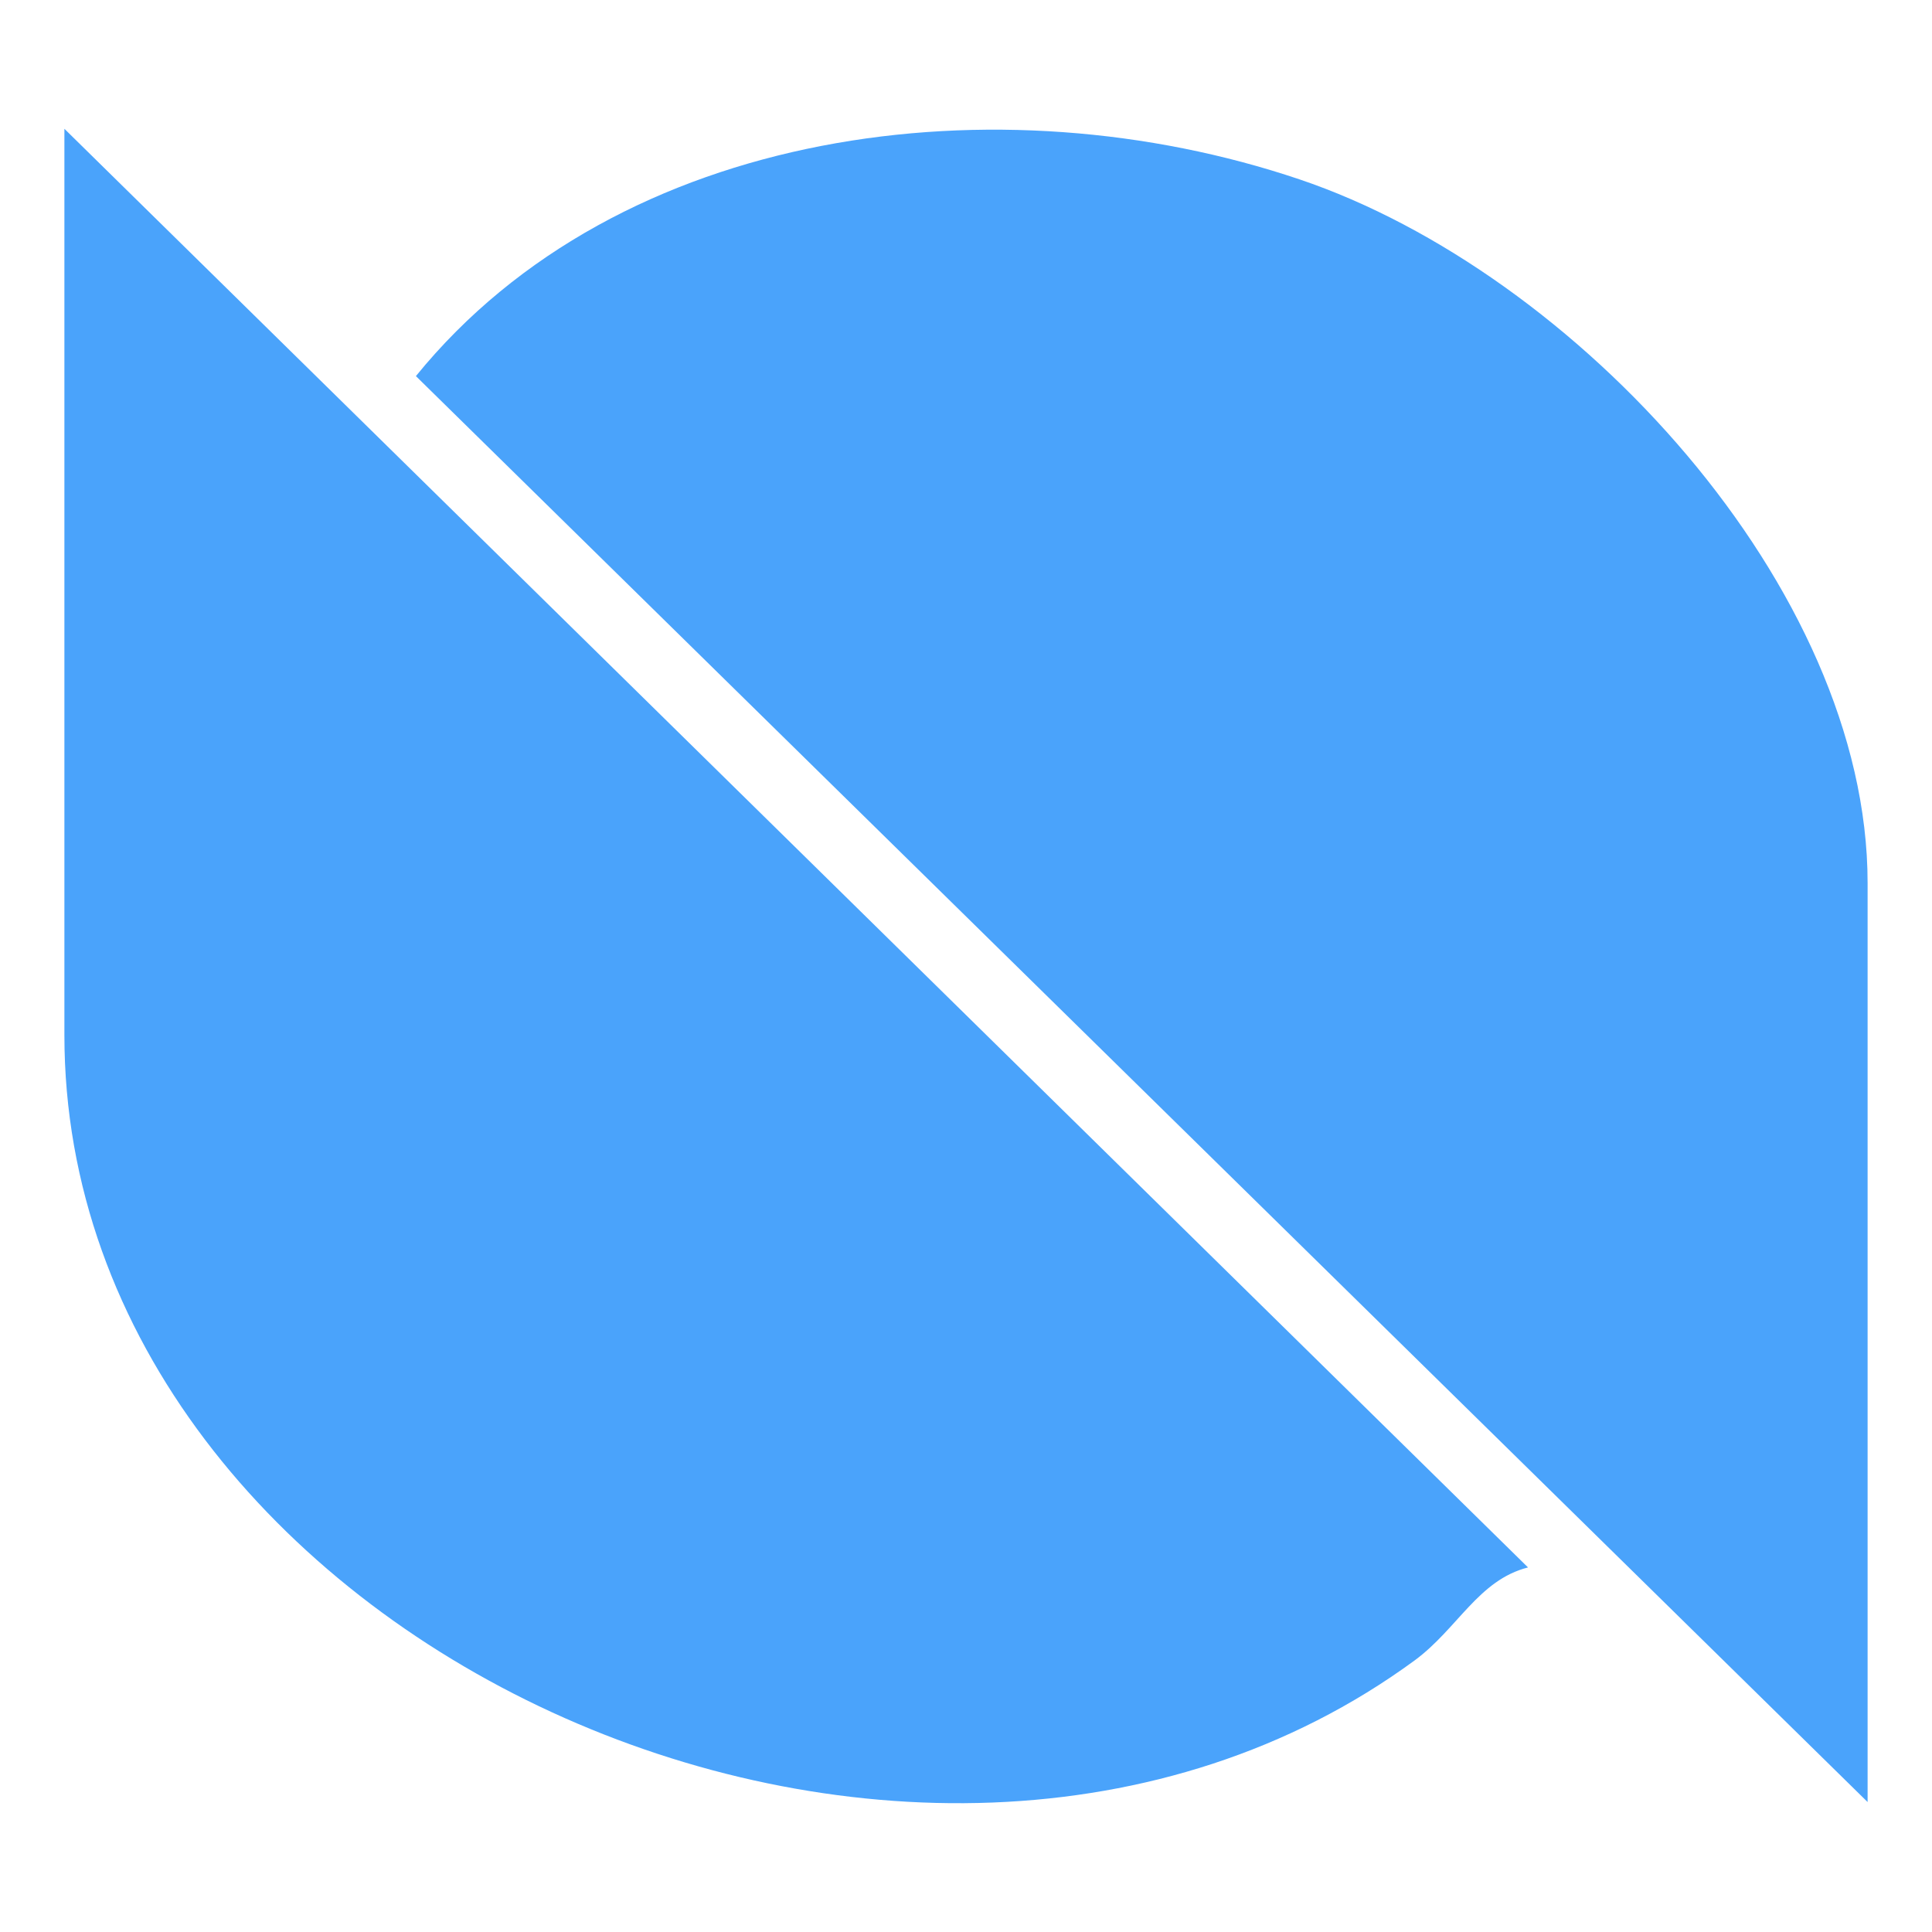
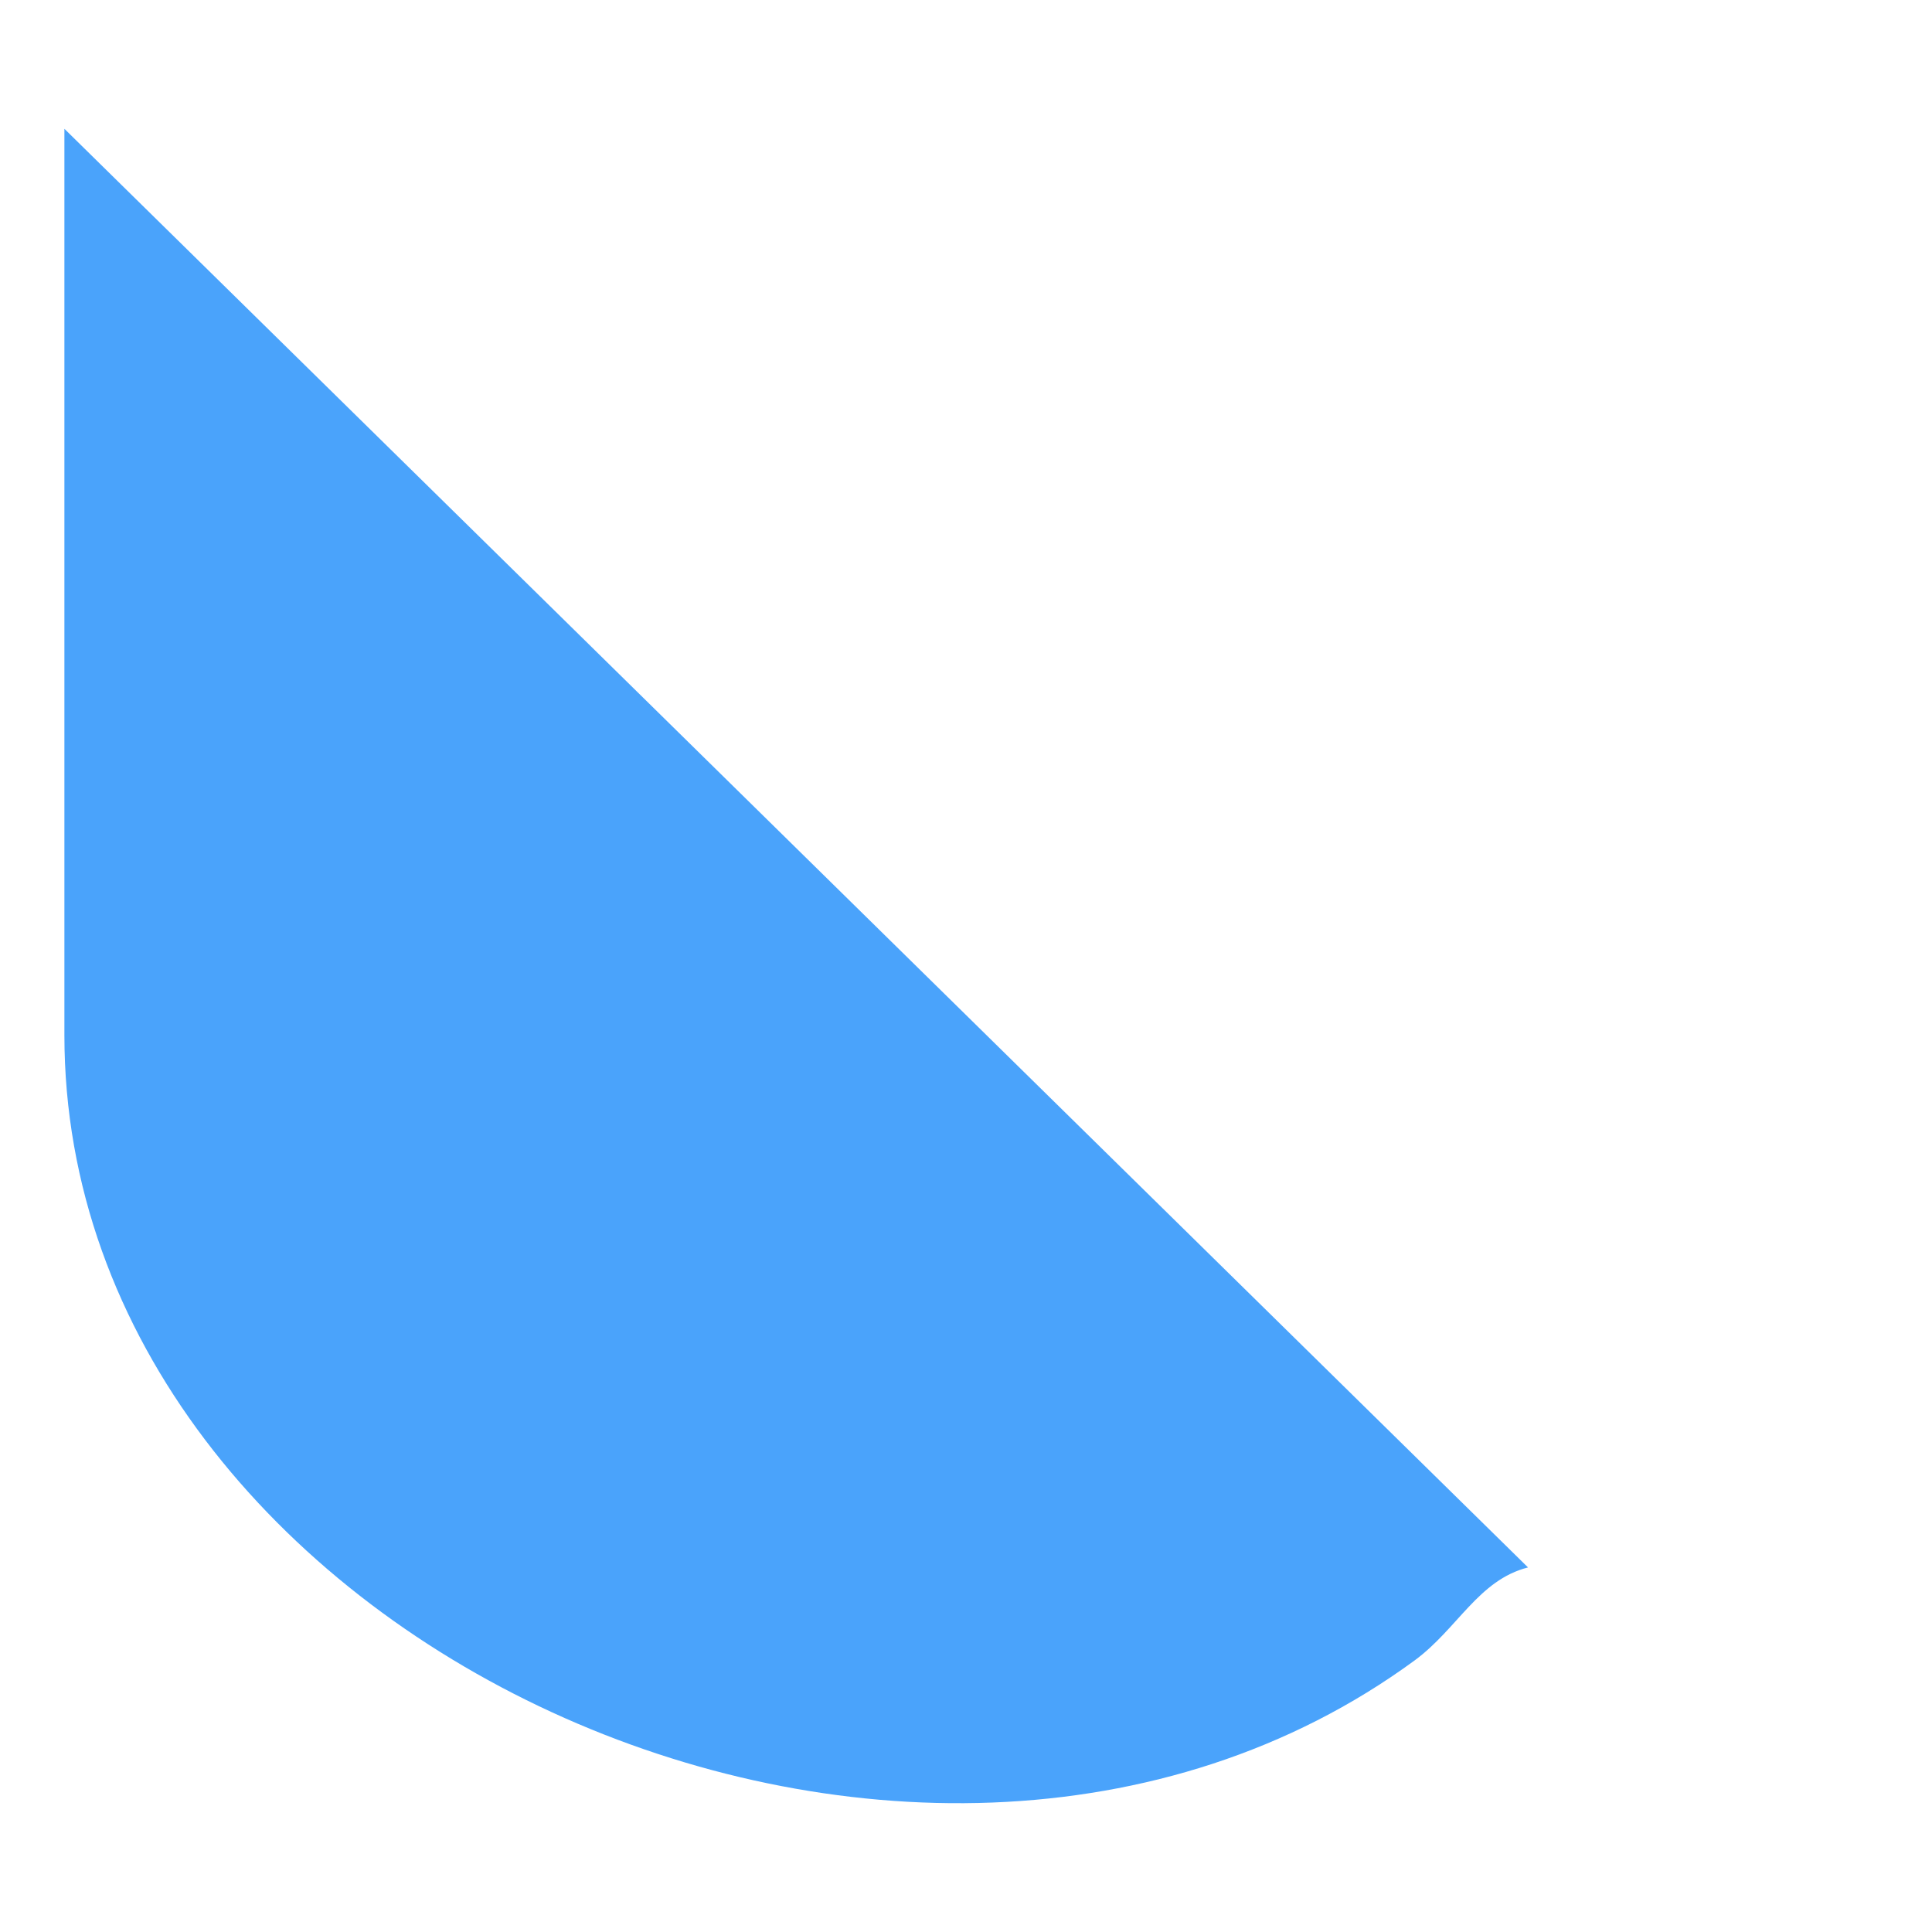
<svg xmlns="http://www.w3.org/2000/svg" viewBox="0 0 30 30" fill="none">
  <path d="M1 2L23.727 24.339C22.956 24.534 22.633 25.293 21.965 25.784C14.194 31.477 1 25.47 1 16.073V2Z" fill="#4AA3FB" />
-   <path d="M29 27.982L6.458 5.84C9.619 1.953 15.519 1.213 20.178 2.785C24.465 4.232 29 9.122 29 13.711V27.982Z" fill="#4AA3FB" />
</svg>